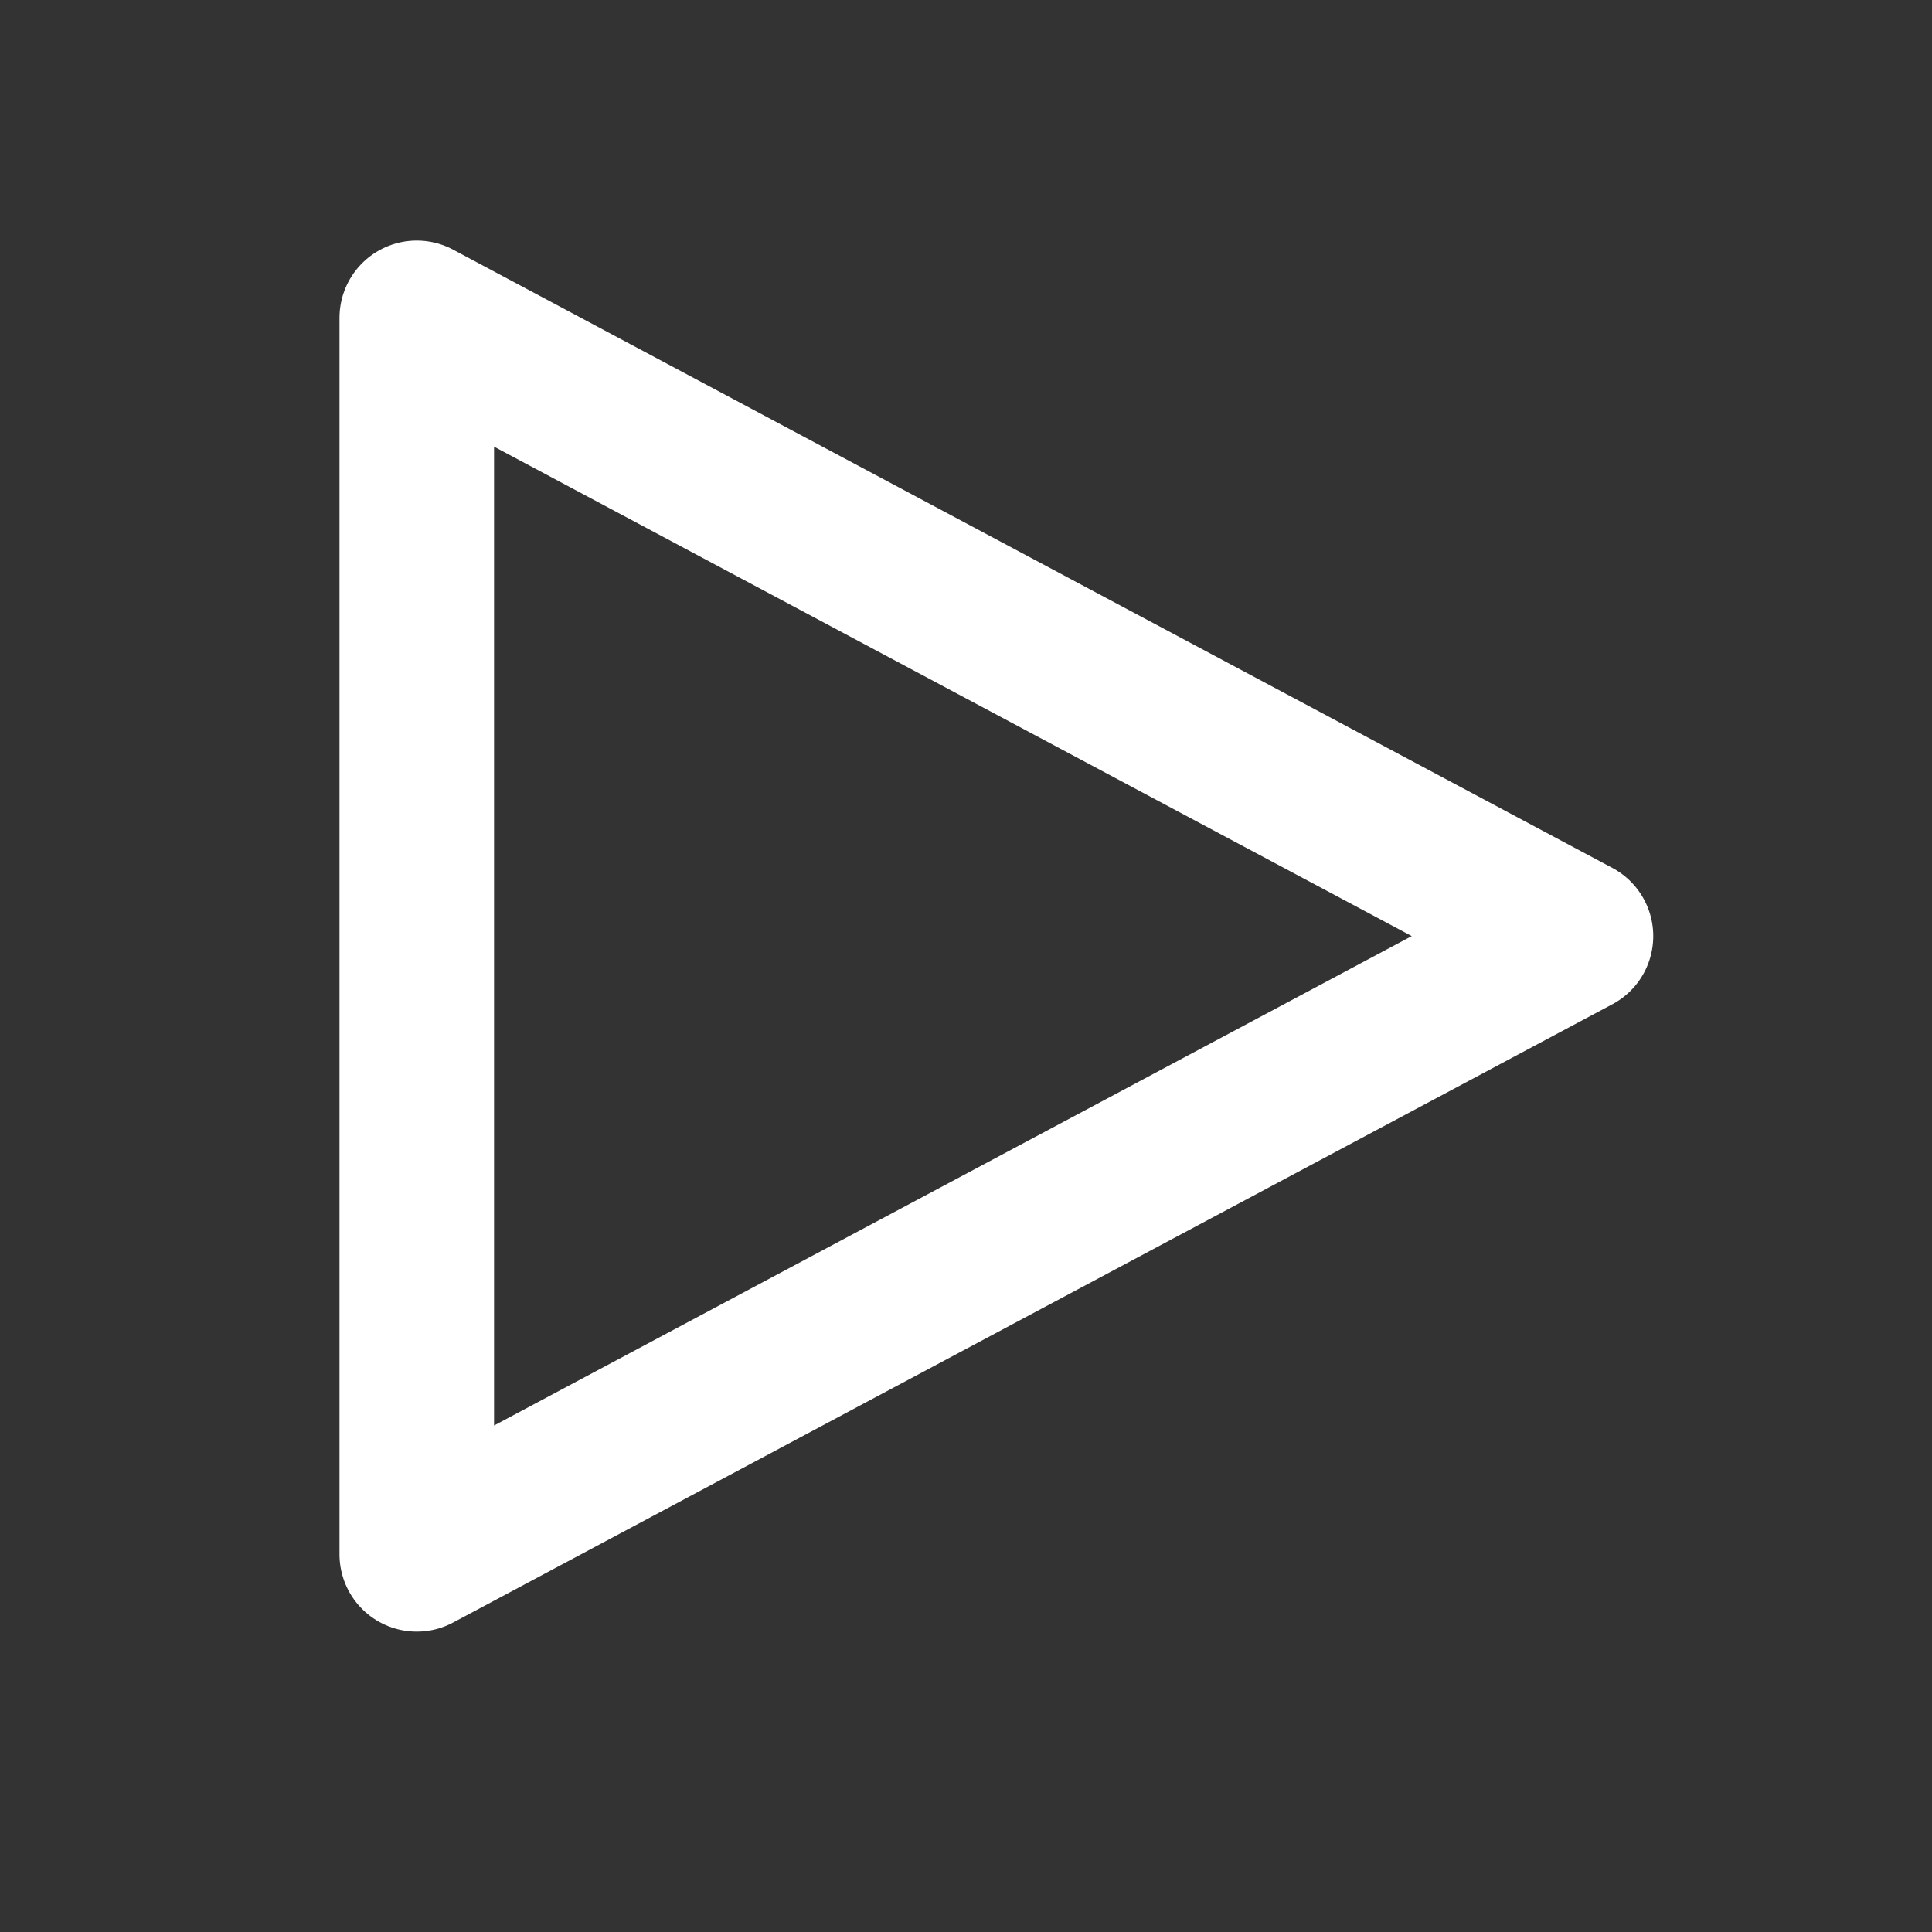
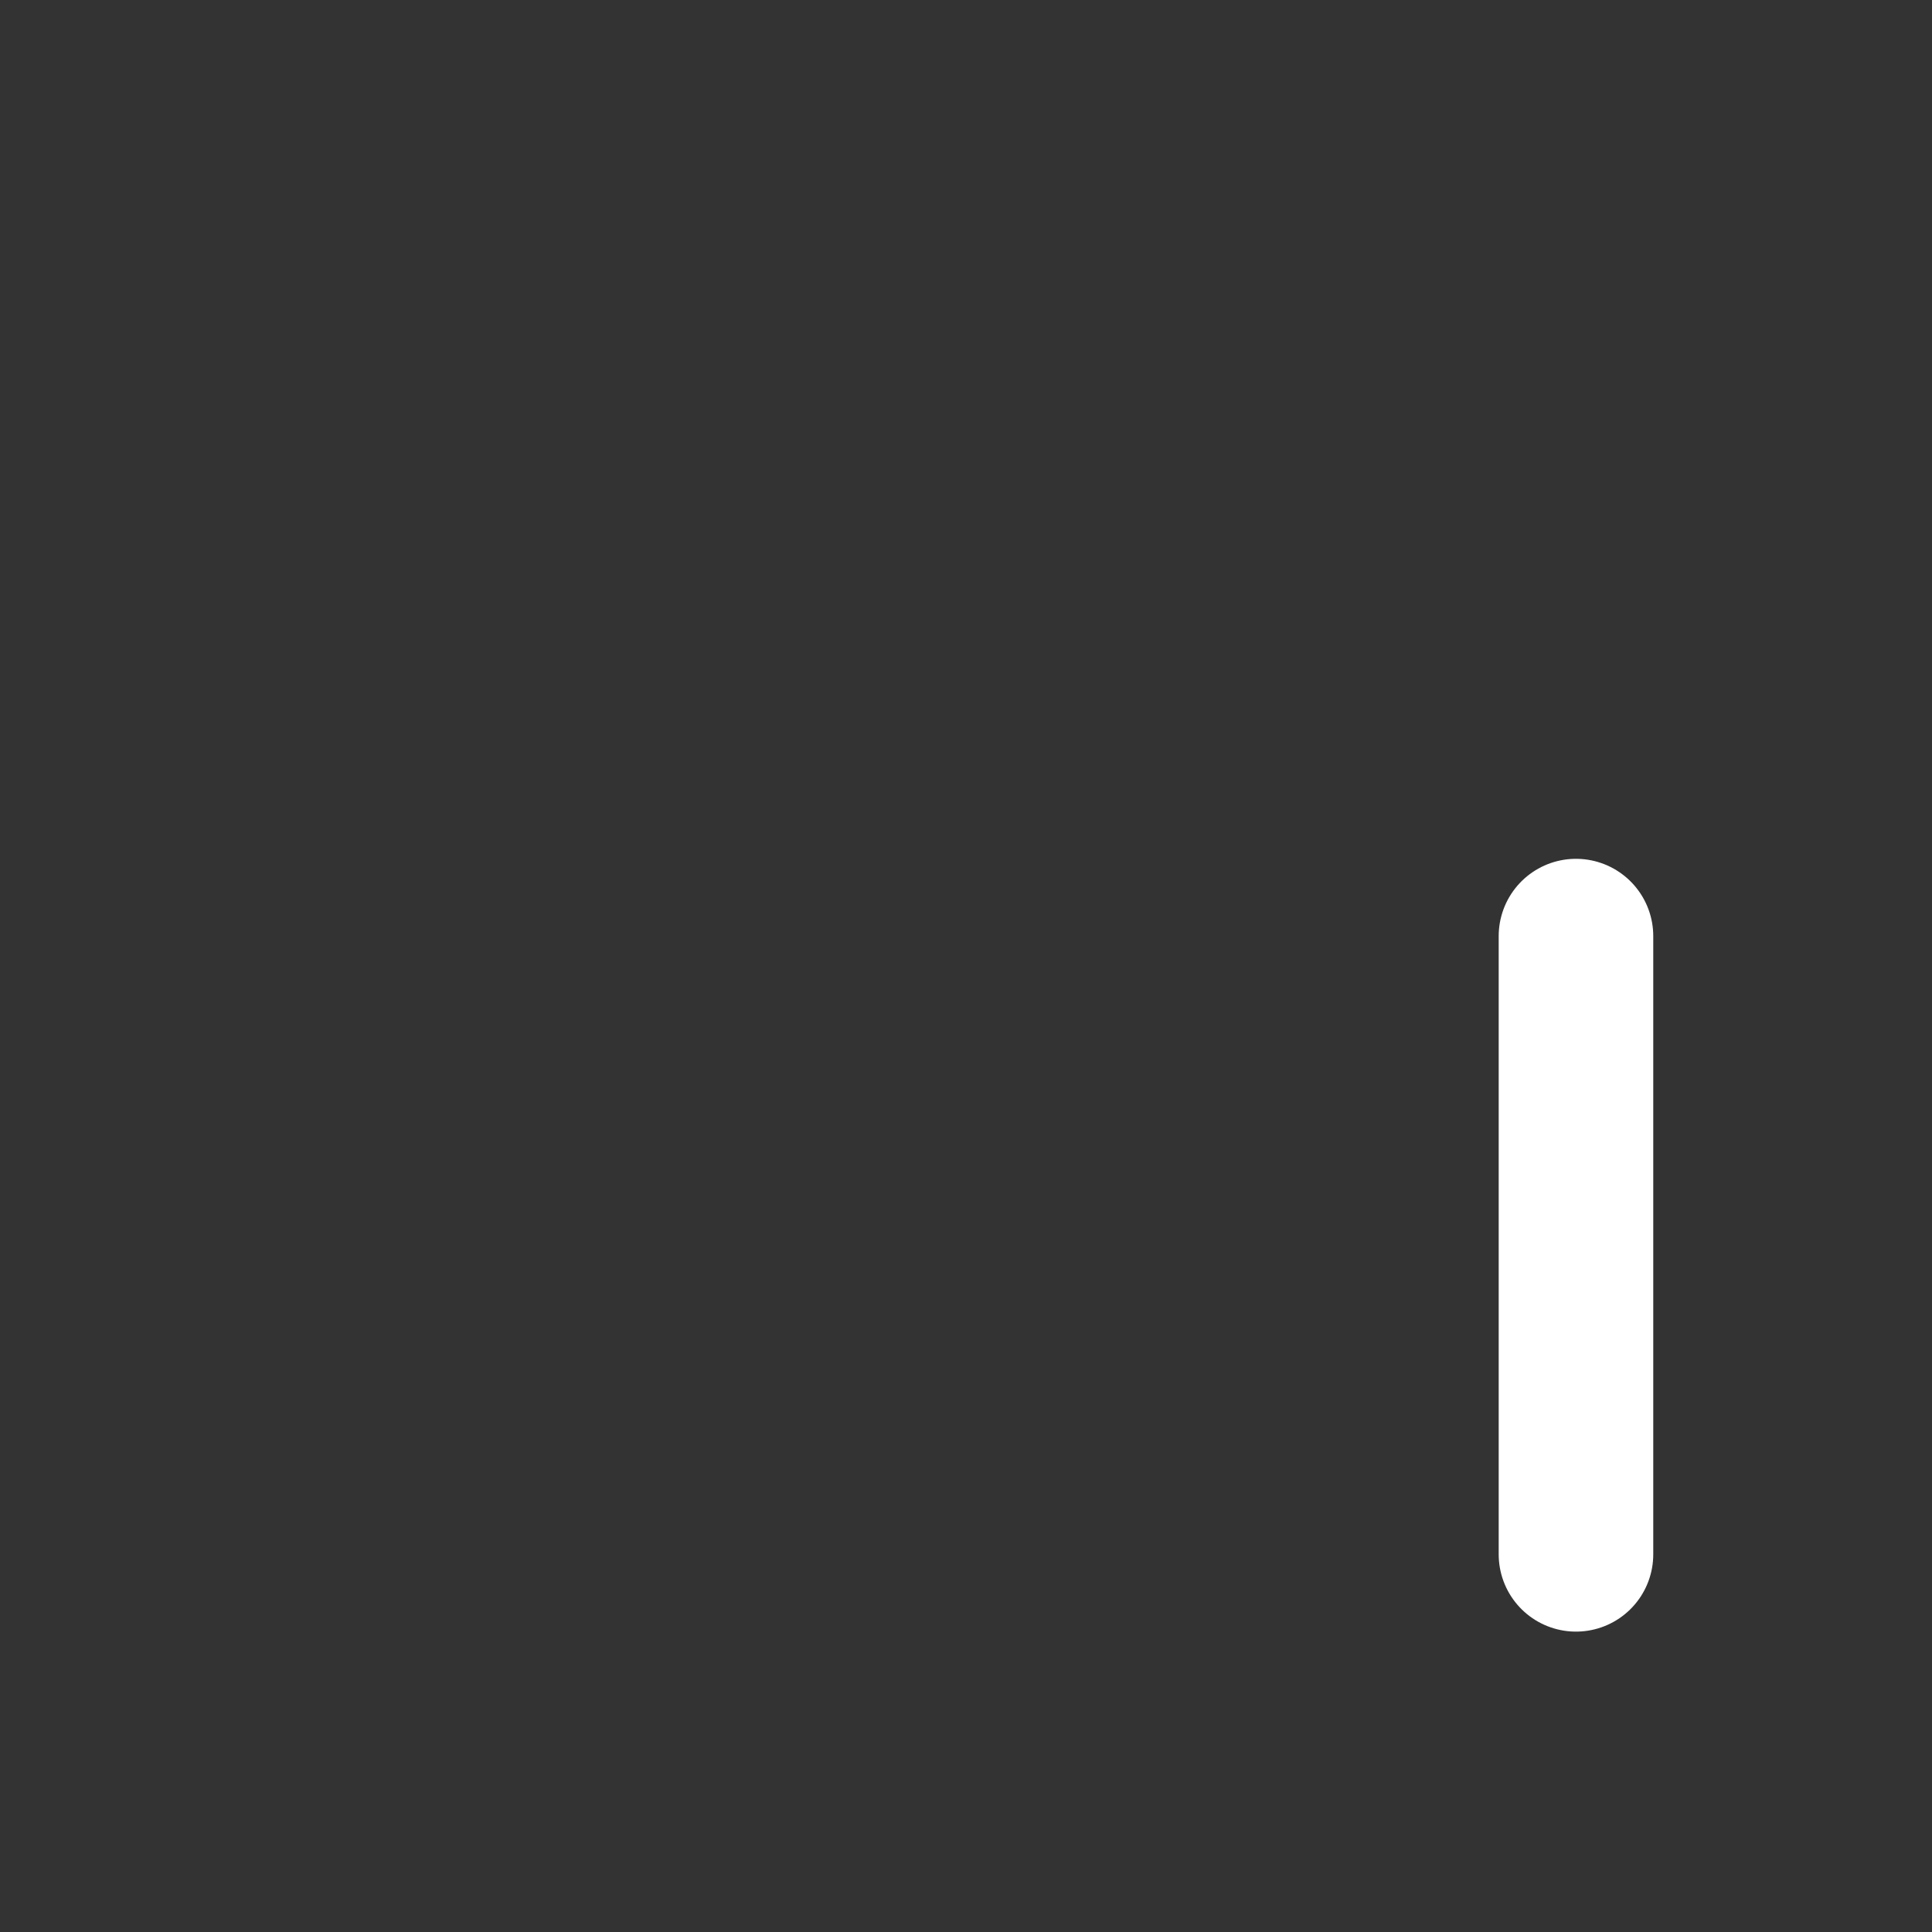
<svg xmlns="http://www.w3.org/2000/svg" width="25" height="25" viewBox="0 0 25 25" fill="none">
  <rect x="0" y="0" width="25" height="25" fill="#333333" stroke="none" />
-   <path d="M20.393 12.113L5.393 4.113V20.113L20.393 12.113Z" stroke="white" stroke-width="2" stroke-linecap="round" stroke-linejoin="round" />
+   <path d="M20.393 12.113V20.113L20.393 12.113Z" stroke="white" stroke-width="2" stroke-linecap="round" stroke-linejoin="round" />
</svg>